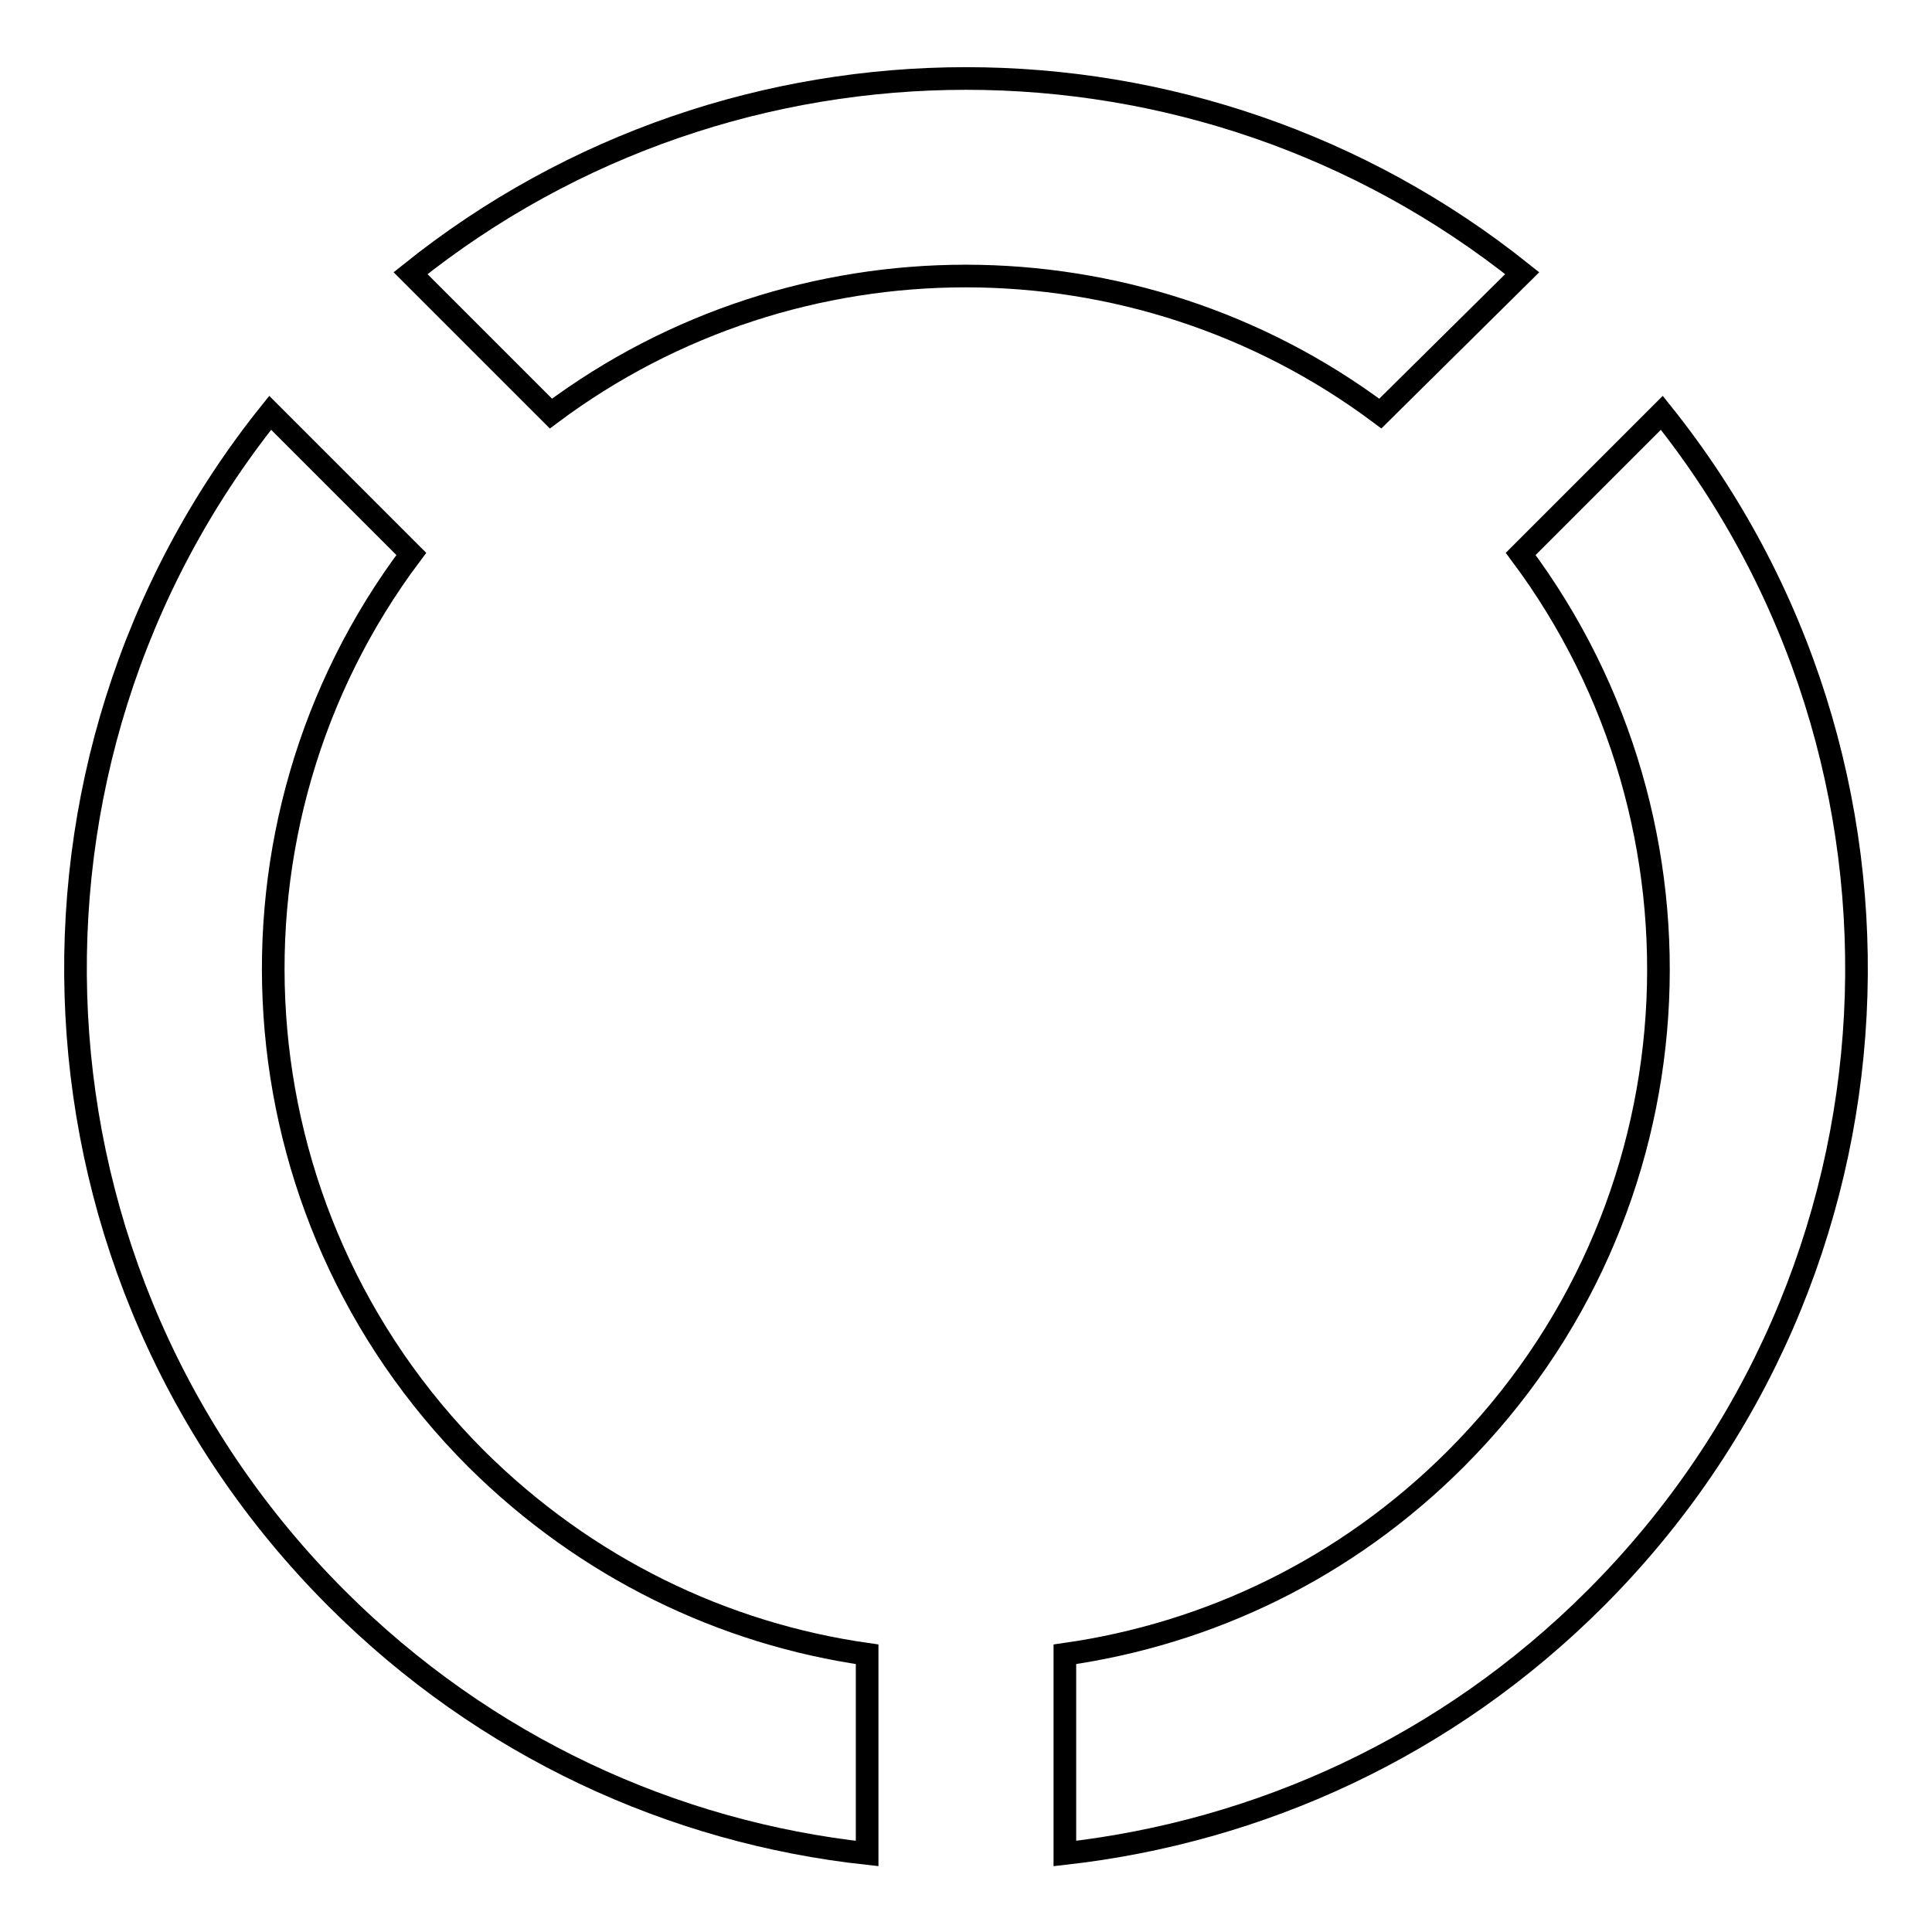
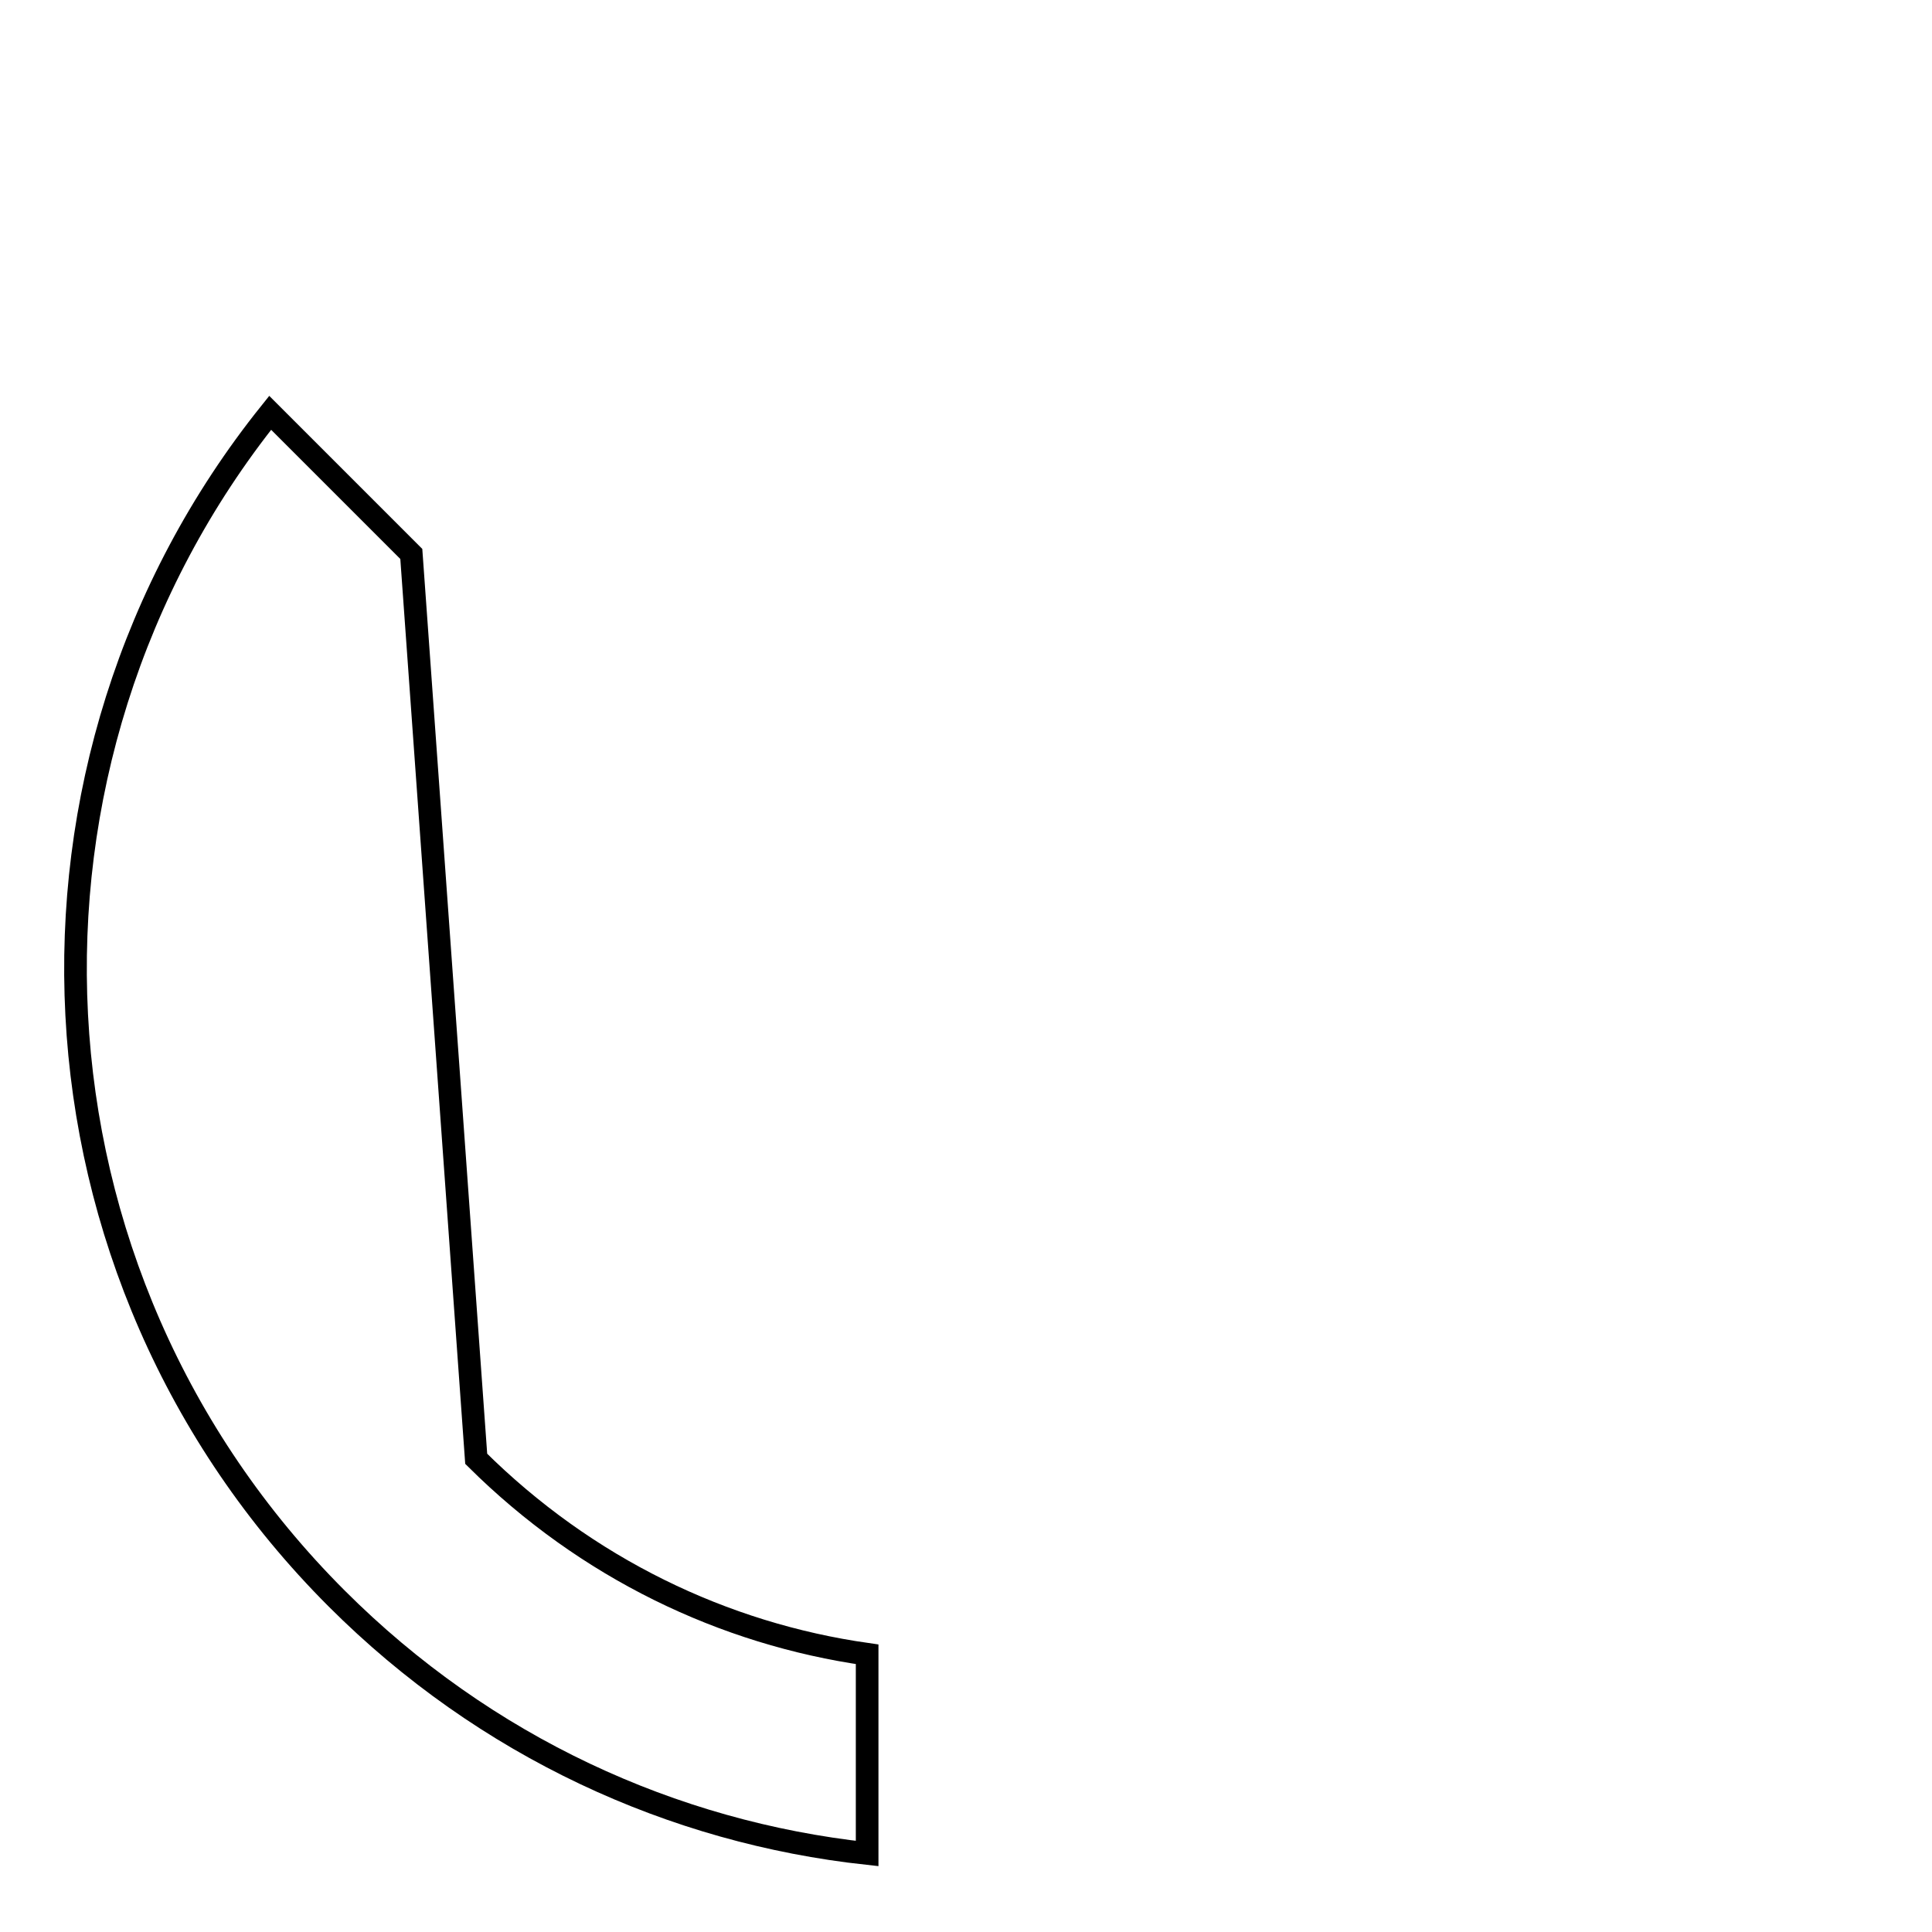
<svg xmlns="http://www.w3.org/2000/svg" version="1.1" x="0px" y="0px" viewBox="0 0 256 256" enable-background="new 0 0 256 256" xml:space="preserve">
  <g>
    <g>
-       <path stroke-width="3" fill-opacity="0" stroke="#000000" d="M201.7,36.2c-43-34.4-104.4-34.4-147.3,0L73,54.8c32.5-24.3,77.4-24.3,109.9,0L201.7,36.2z" />
-       <path stroke-width="3" fill-opacity="0" stroke="#000000" d="M54.5,73.4L35.8,54.7C-1.3,101,1.6,168.8,44.6,211.8c19.7,19.7,44.6,31,70.3,33.8v-26.4c-19-2.7-37.2-11.4-51.8-25.9C30.4,160.6,27.5,109.3,54.5,73.4z" />
-       <path stroke-width="3" fill-opacity="0" stroke="#000000" d="M220.2,54.7l-18.7,18.7c26.9,36,24.1,87.2-8.6,119.9c-14.6,14.6-32.8,23.2-51.8,25.9v26.4c25.7-2.9,50.6-14.1,70.3-33.8C254.4,168.8,257.3,101,220.2,54.7z" />
+       <path stroke-width="3" fill-opacity="0" stroke="#000000" d="M54.5,73.4L35.8,54.7C-1.3,101,1.6,168.8,44.6,211.8c19.7,19.7,44.6,31,70.3,33.8v-26.4c-19-2.7-37.2-11.4-51.8-25.9z" />
    </g>
  </g>
</svg>